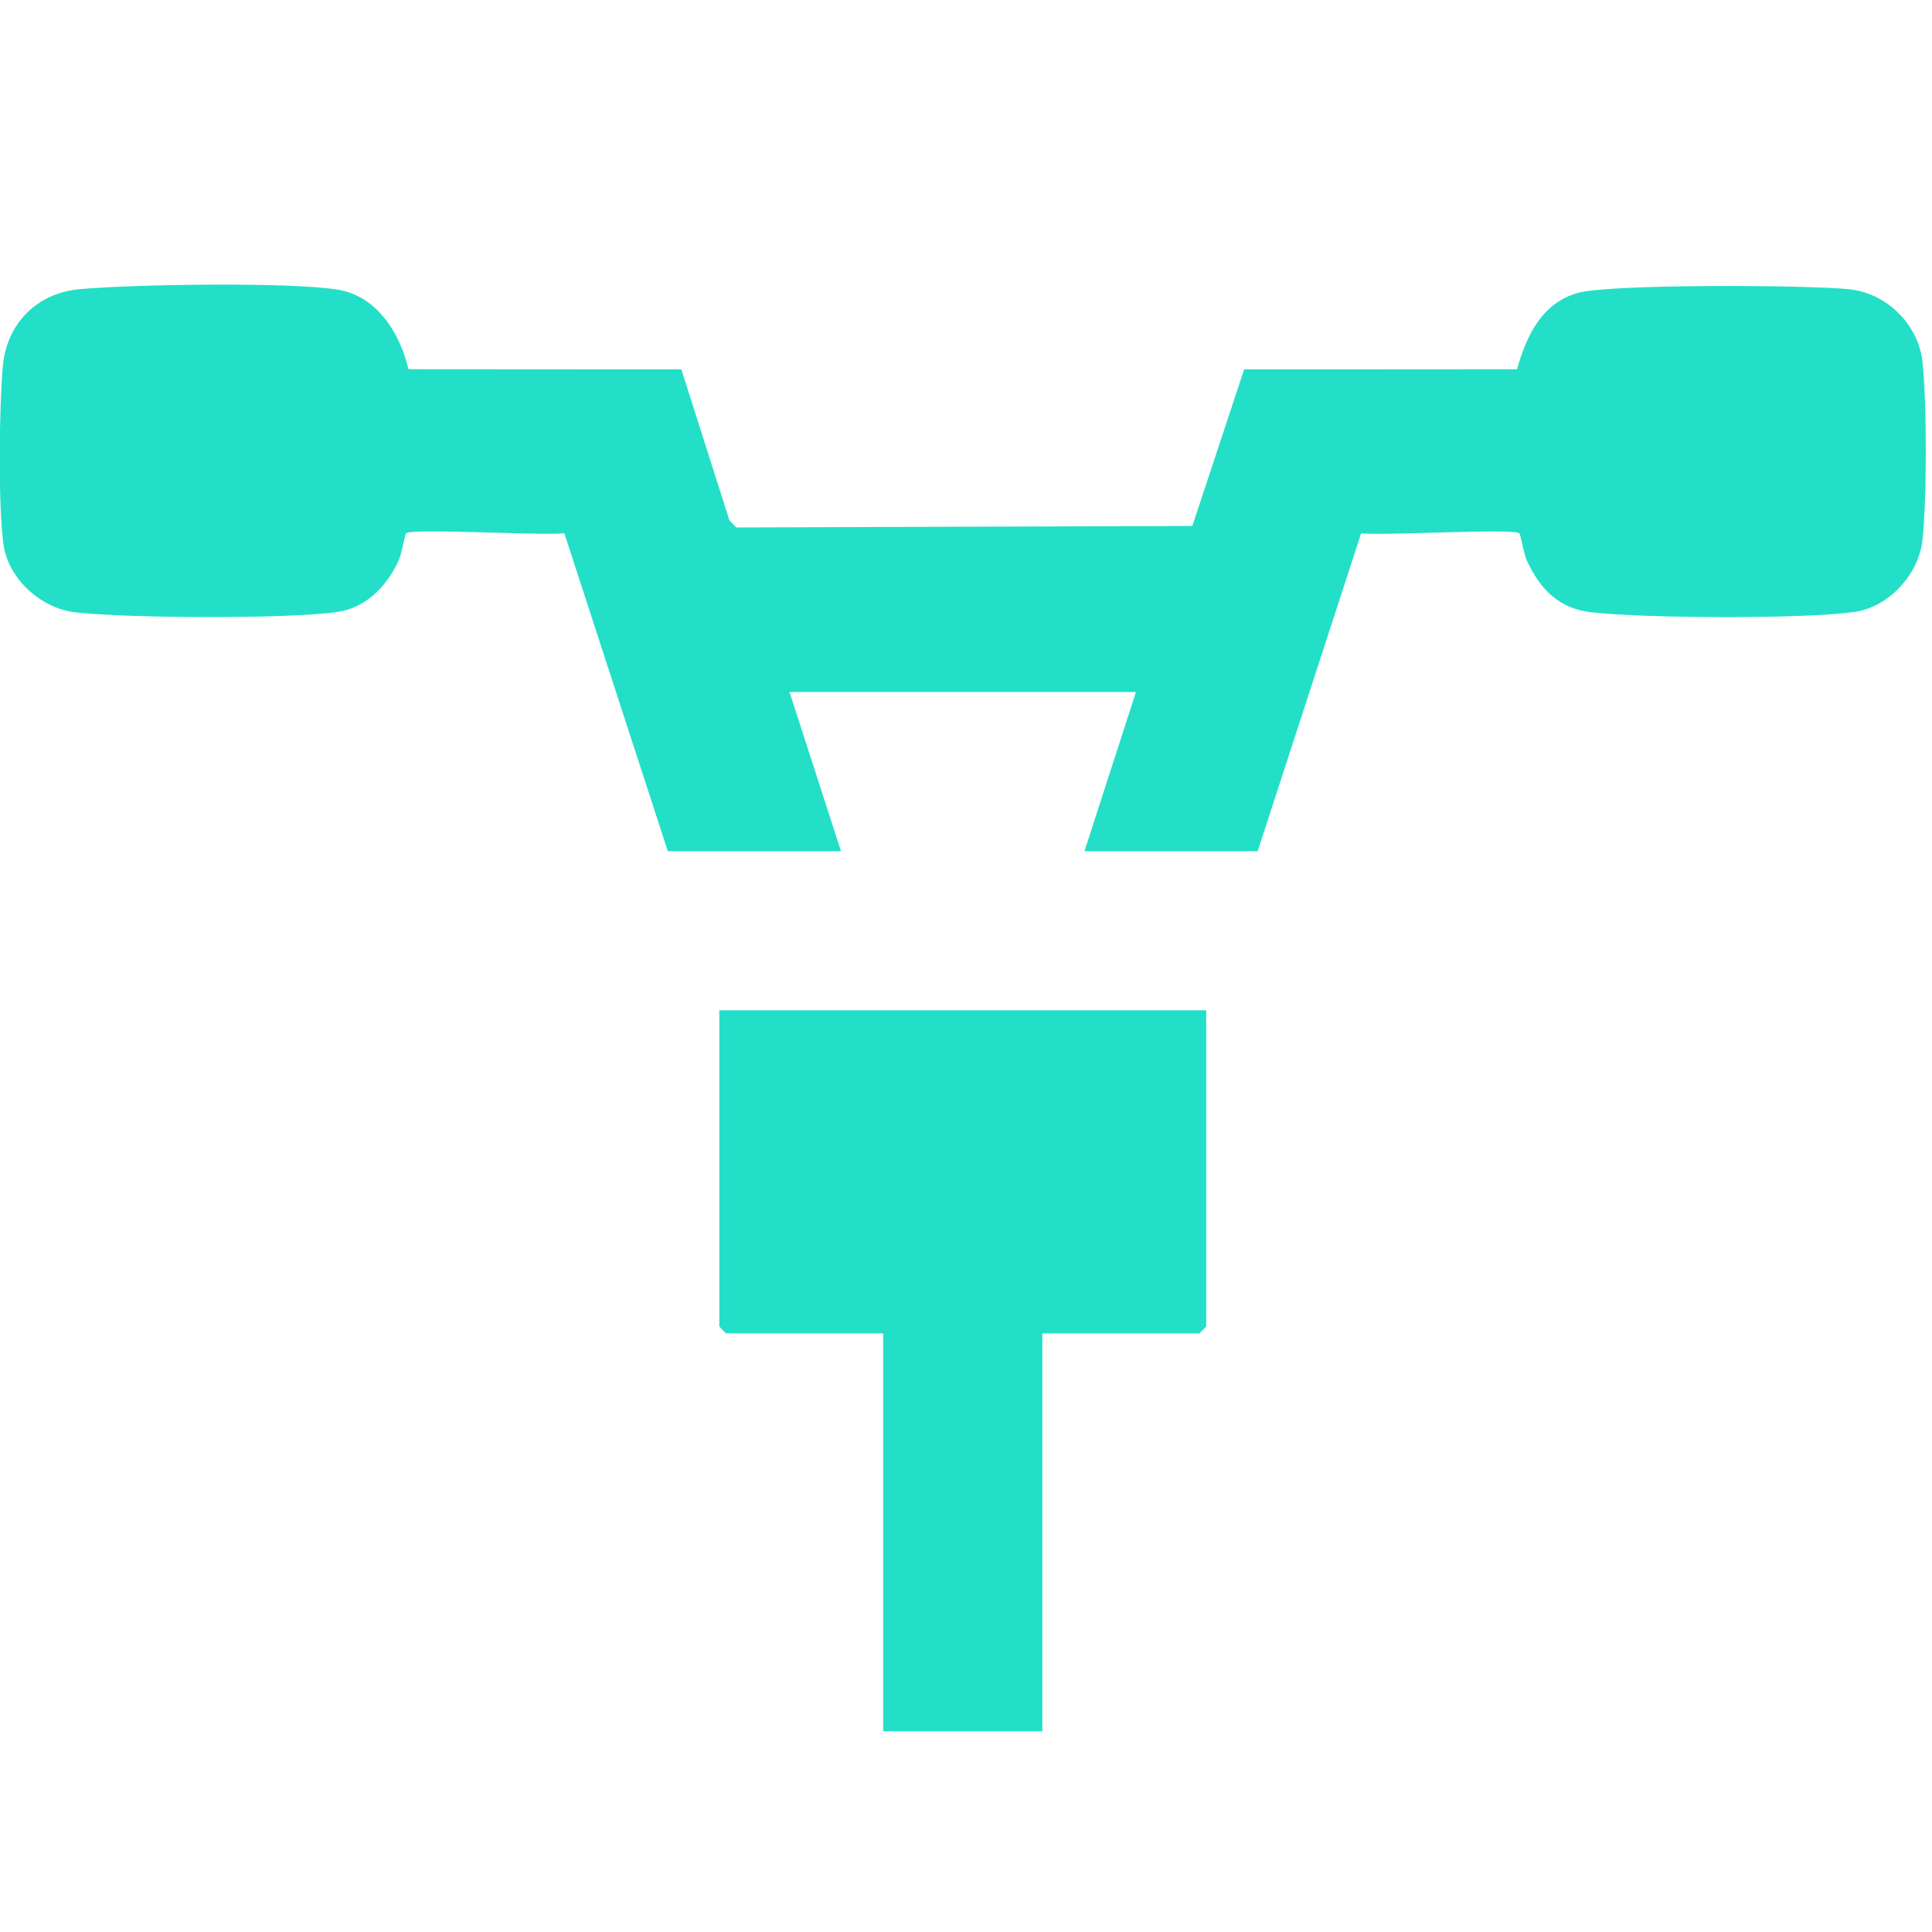
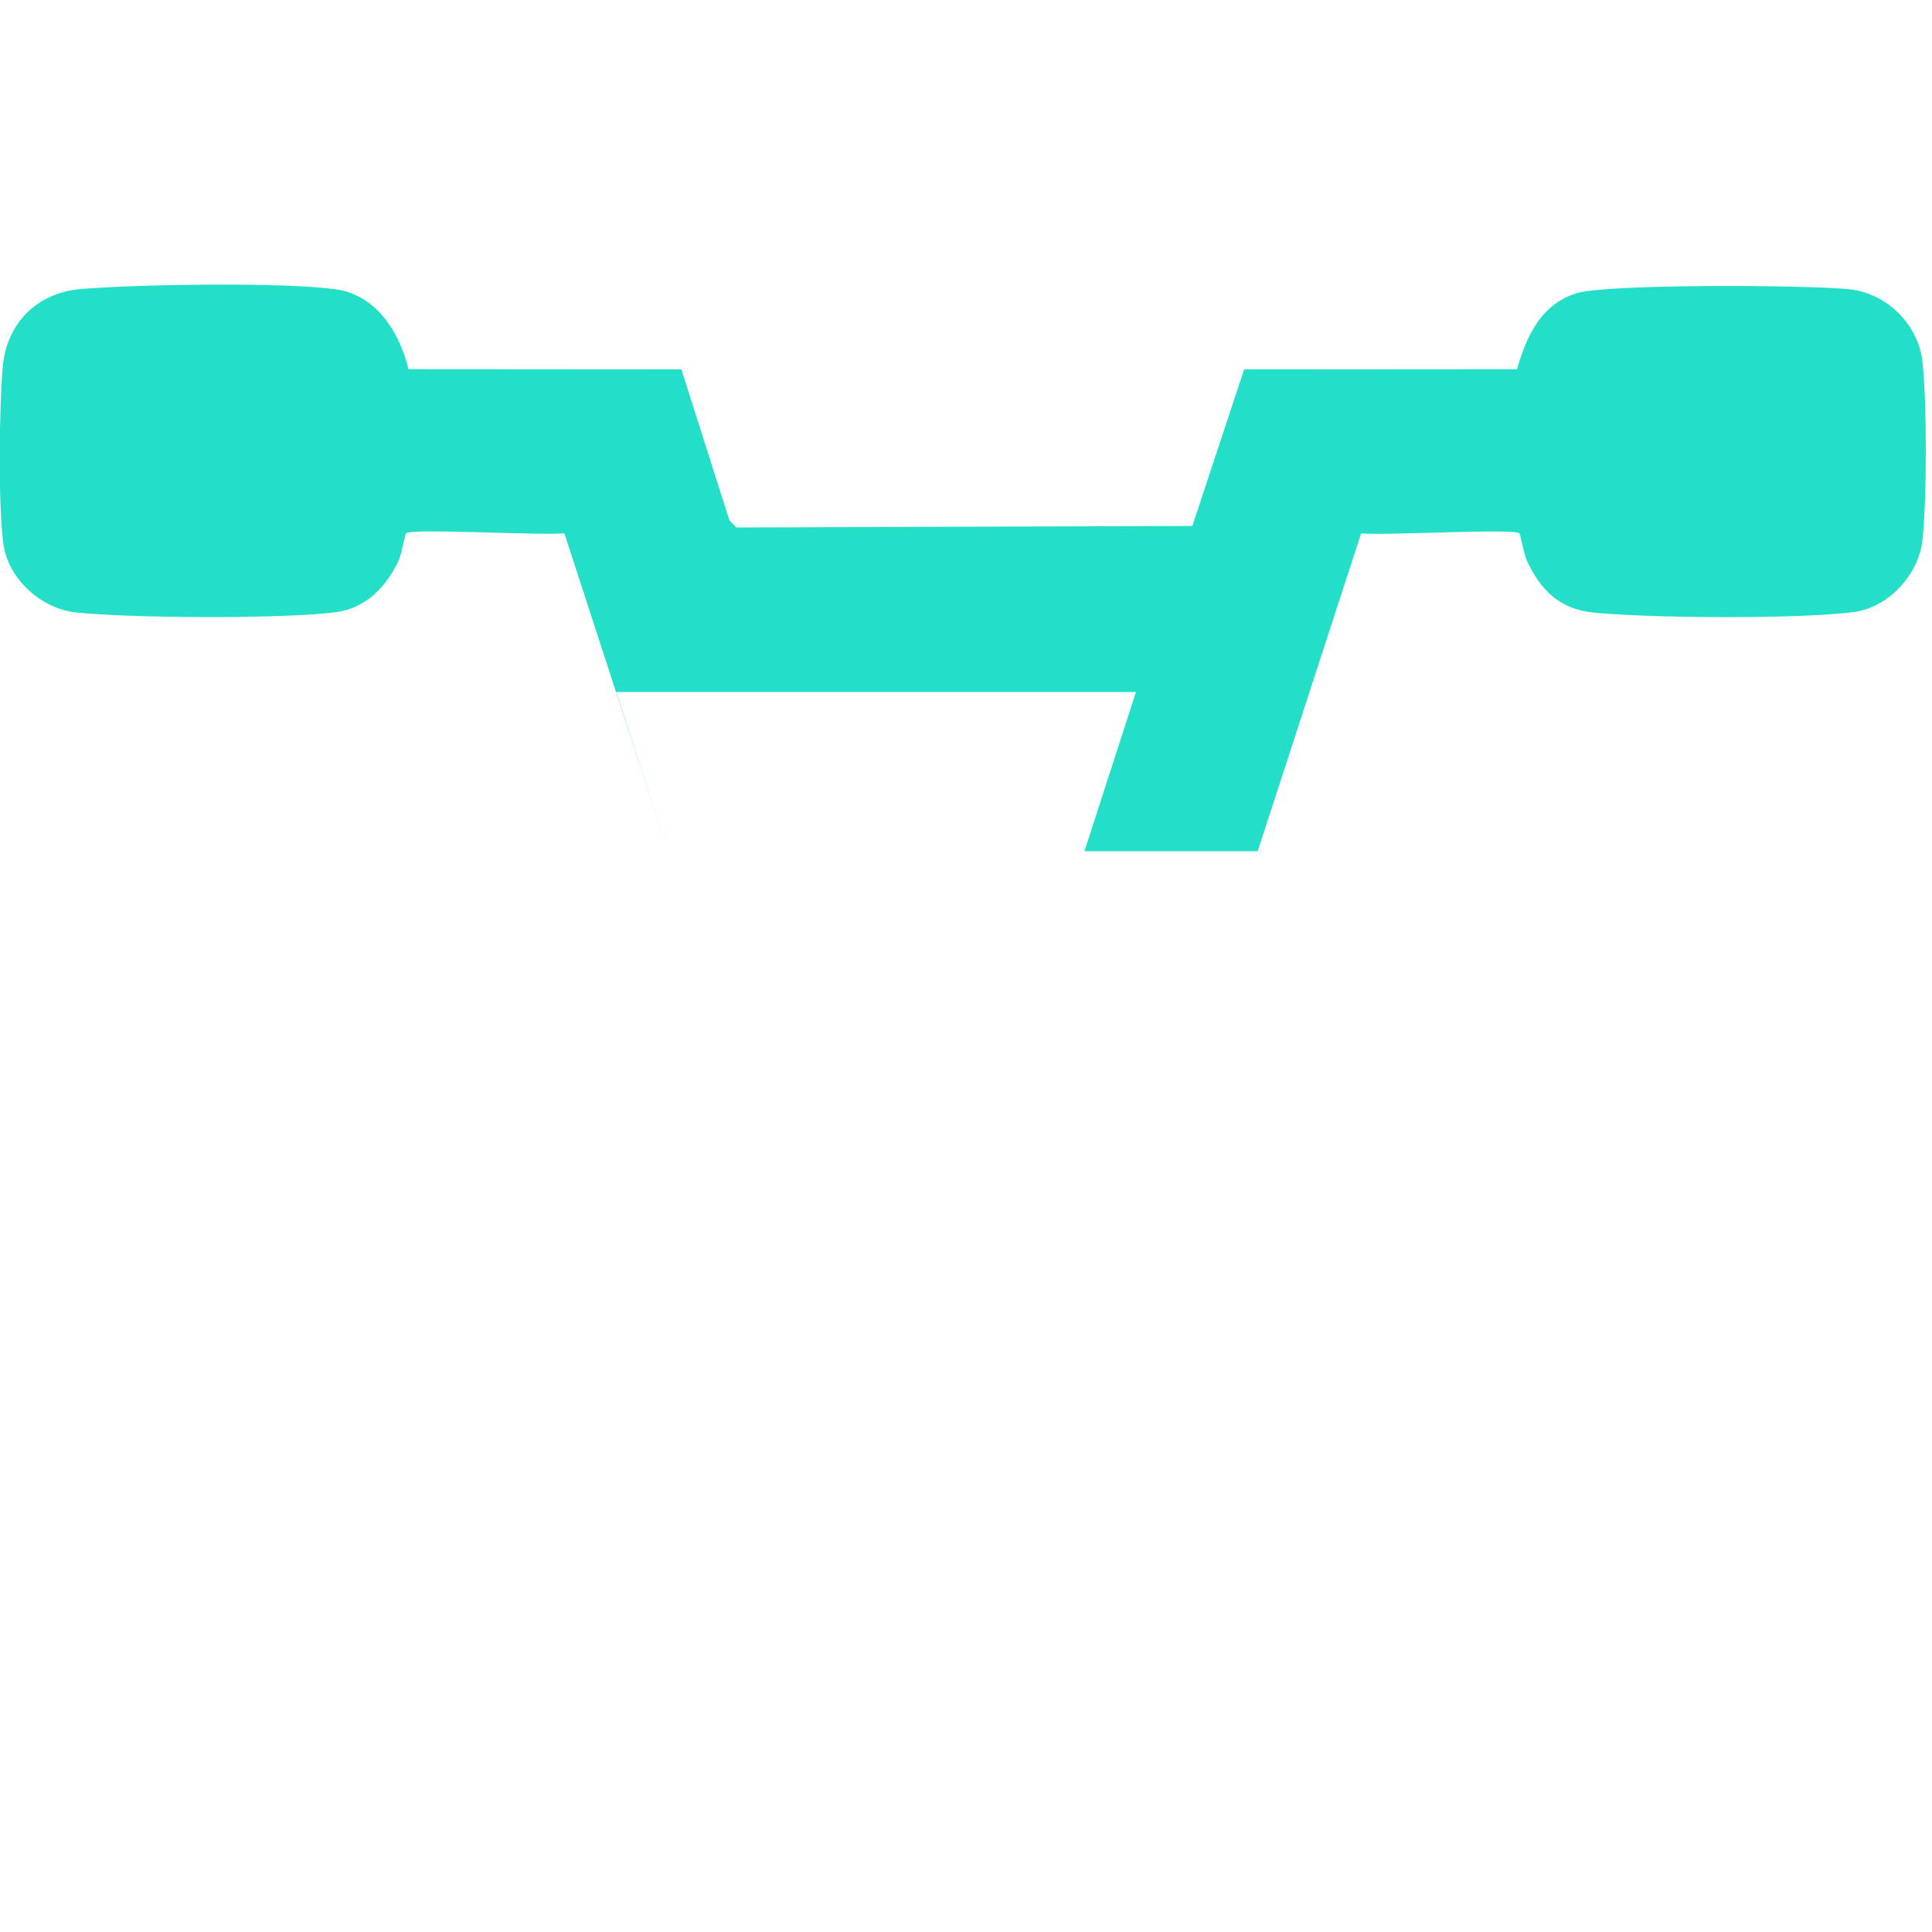
<svg xmlns="http://www.w3.org/2000/svg" id="Vrstva_1" version="1.1" viewBox="0 0 800 800">
  <defs>
    <style>
      .st0 {
        fill: #23dfc7;
      }
    </style>
  </defs>
-   <path class="st0" d="M276.52,352.44l-42.84-131.63c-8.42,1.06-63.05-2.15-65.53,0-.45.39-1.81,8.58-3.13,11.41-4.84,10.42-13.39,19.49-25.34,21.18-21.11,2.99-86.64,2.61-108.4.17-14.38-1.61-27.92-13.94-29.87-28.29-2.22-16.34-1.75-56.59-.25-73.57,1.57-17.81,14.17-30.41,31.99-31.99,22.32-1.97,85.81-3.05,106.58.2,16.42,2.57,25.86,18.08,29.41,32.96l113,.08,19.89,62.49,2.86,2.96,188.83-.62,21.44-64.82,113-.08c3.91-13.72,10.03-27.16,24.99-31.56,12.95-3.81,96.32-3.37,112.87-1.52,15.43,1.73,28.4,14.7,30.05,30.05,1.82,17.03,1.82,56.65,0,73.68-1.53,14.28-13.94,27.92-28.29,29.87-22.09,3-85.69,2.61-108.4.18-13.71-1.47-21.54-9.41-27.1-21.35-1.32-2.84-2.68-11.03-3.13-11.41-2.48-2.15-57.11,1.07-65.53,0l-42.84,131.63h-71.73l21.32-65.91h-143.45l21.32,65.91h-71.73v-.02Z" />
-   <path class="st0" d="M499.46,418.35v130.85c0,.21-2.7,2.91-2.91,2.91h-64.94v164.78h-65.91v-164.78h-64.94c-.21,0-2.91-2.7-2.91-2.91v-130.85h201.61Z" />
+   <path class="st0" d="M276.52,352.44l-42.84-131.63c-8.42,1.06-63.05-2.15-65.53,0-.45.39-1.81,8.58-3.13,11.41-4.84,10.42-13.39,19.49-25.34,21.18-21.11,2.99-86.64,2.61-108.4.17-14.38-1.61-27.92-13.94-29.87-28.29-2.22-16.34-1.75-56.59-.25-73.57,1.57-17.81,14.17-30.41,31.99-31.99,22.32-1.97,85.81-3.05,106.58.2,16.42,2.57,25.86,18.08,29.41,32.96l113,.08,19.89,62.49,2.86,2.96,188.83-.62,21.44-64.82,113-.08c3.91-13.72,10.03-27.16,24.99-31.56,12.95-3.81,96.32-3.37,112.87-1.52,15.43,1.73,28.4,14.7,30.05,30.05,1.82,17.03,1.82,56.65,0,73.68-1.53,14.28-13.94,27.92-28.29,29.87-22.09,3-85.69,2.61-108.4.18-13.71-1.47-21.54-9.41-27.1-21.35-1.32-2.84-2.68-11.03-3.13-11.41-2.48-2.15-57.11,1.07-65.53,0l-42.84,131.63h-71.73l21.32-65.91h-143.45h-71.73v-.02Z" />
</svg>